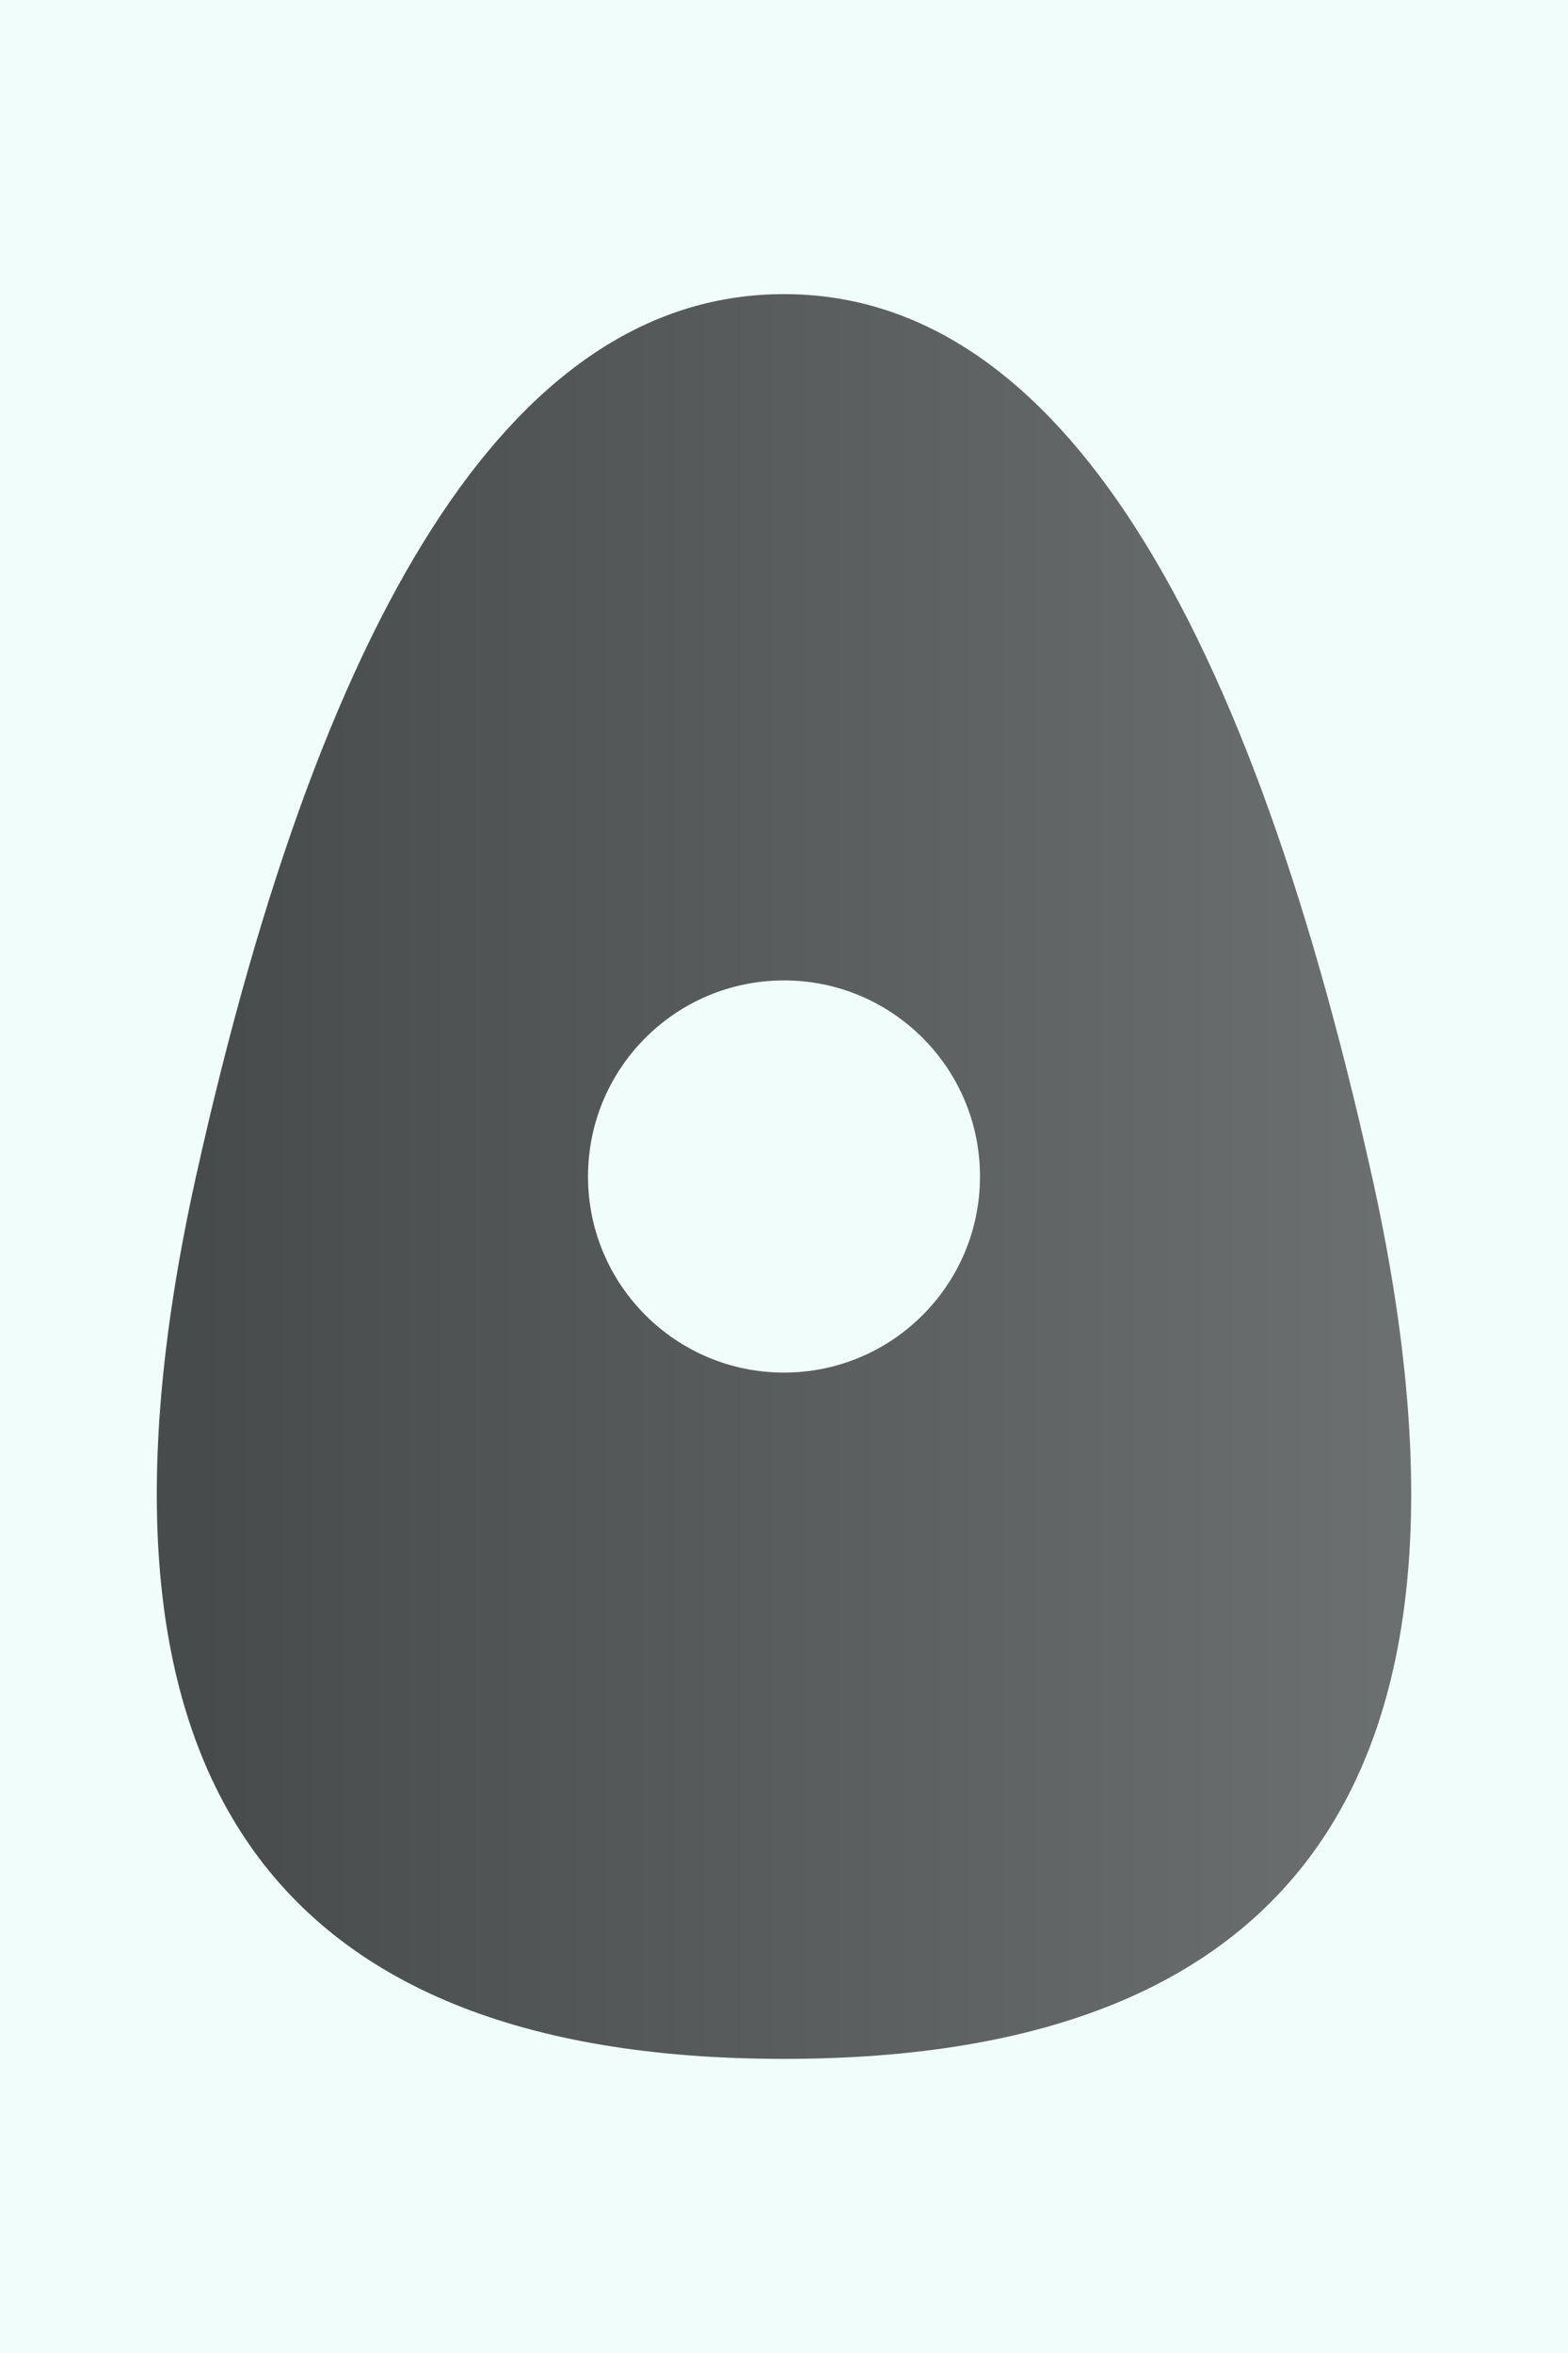
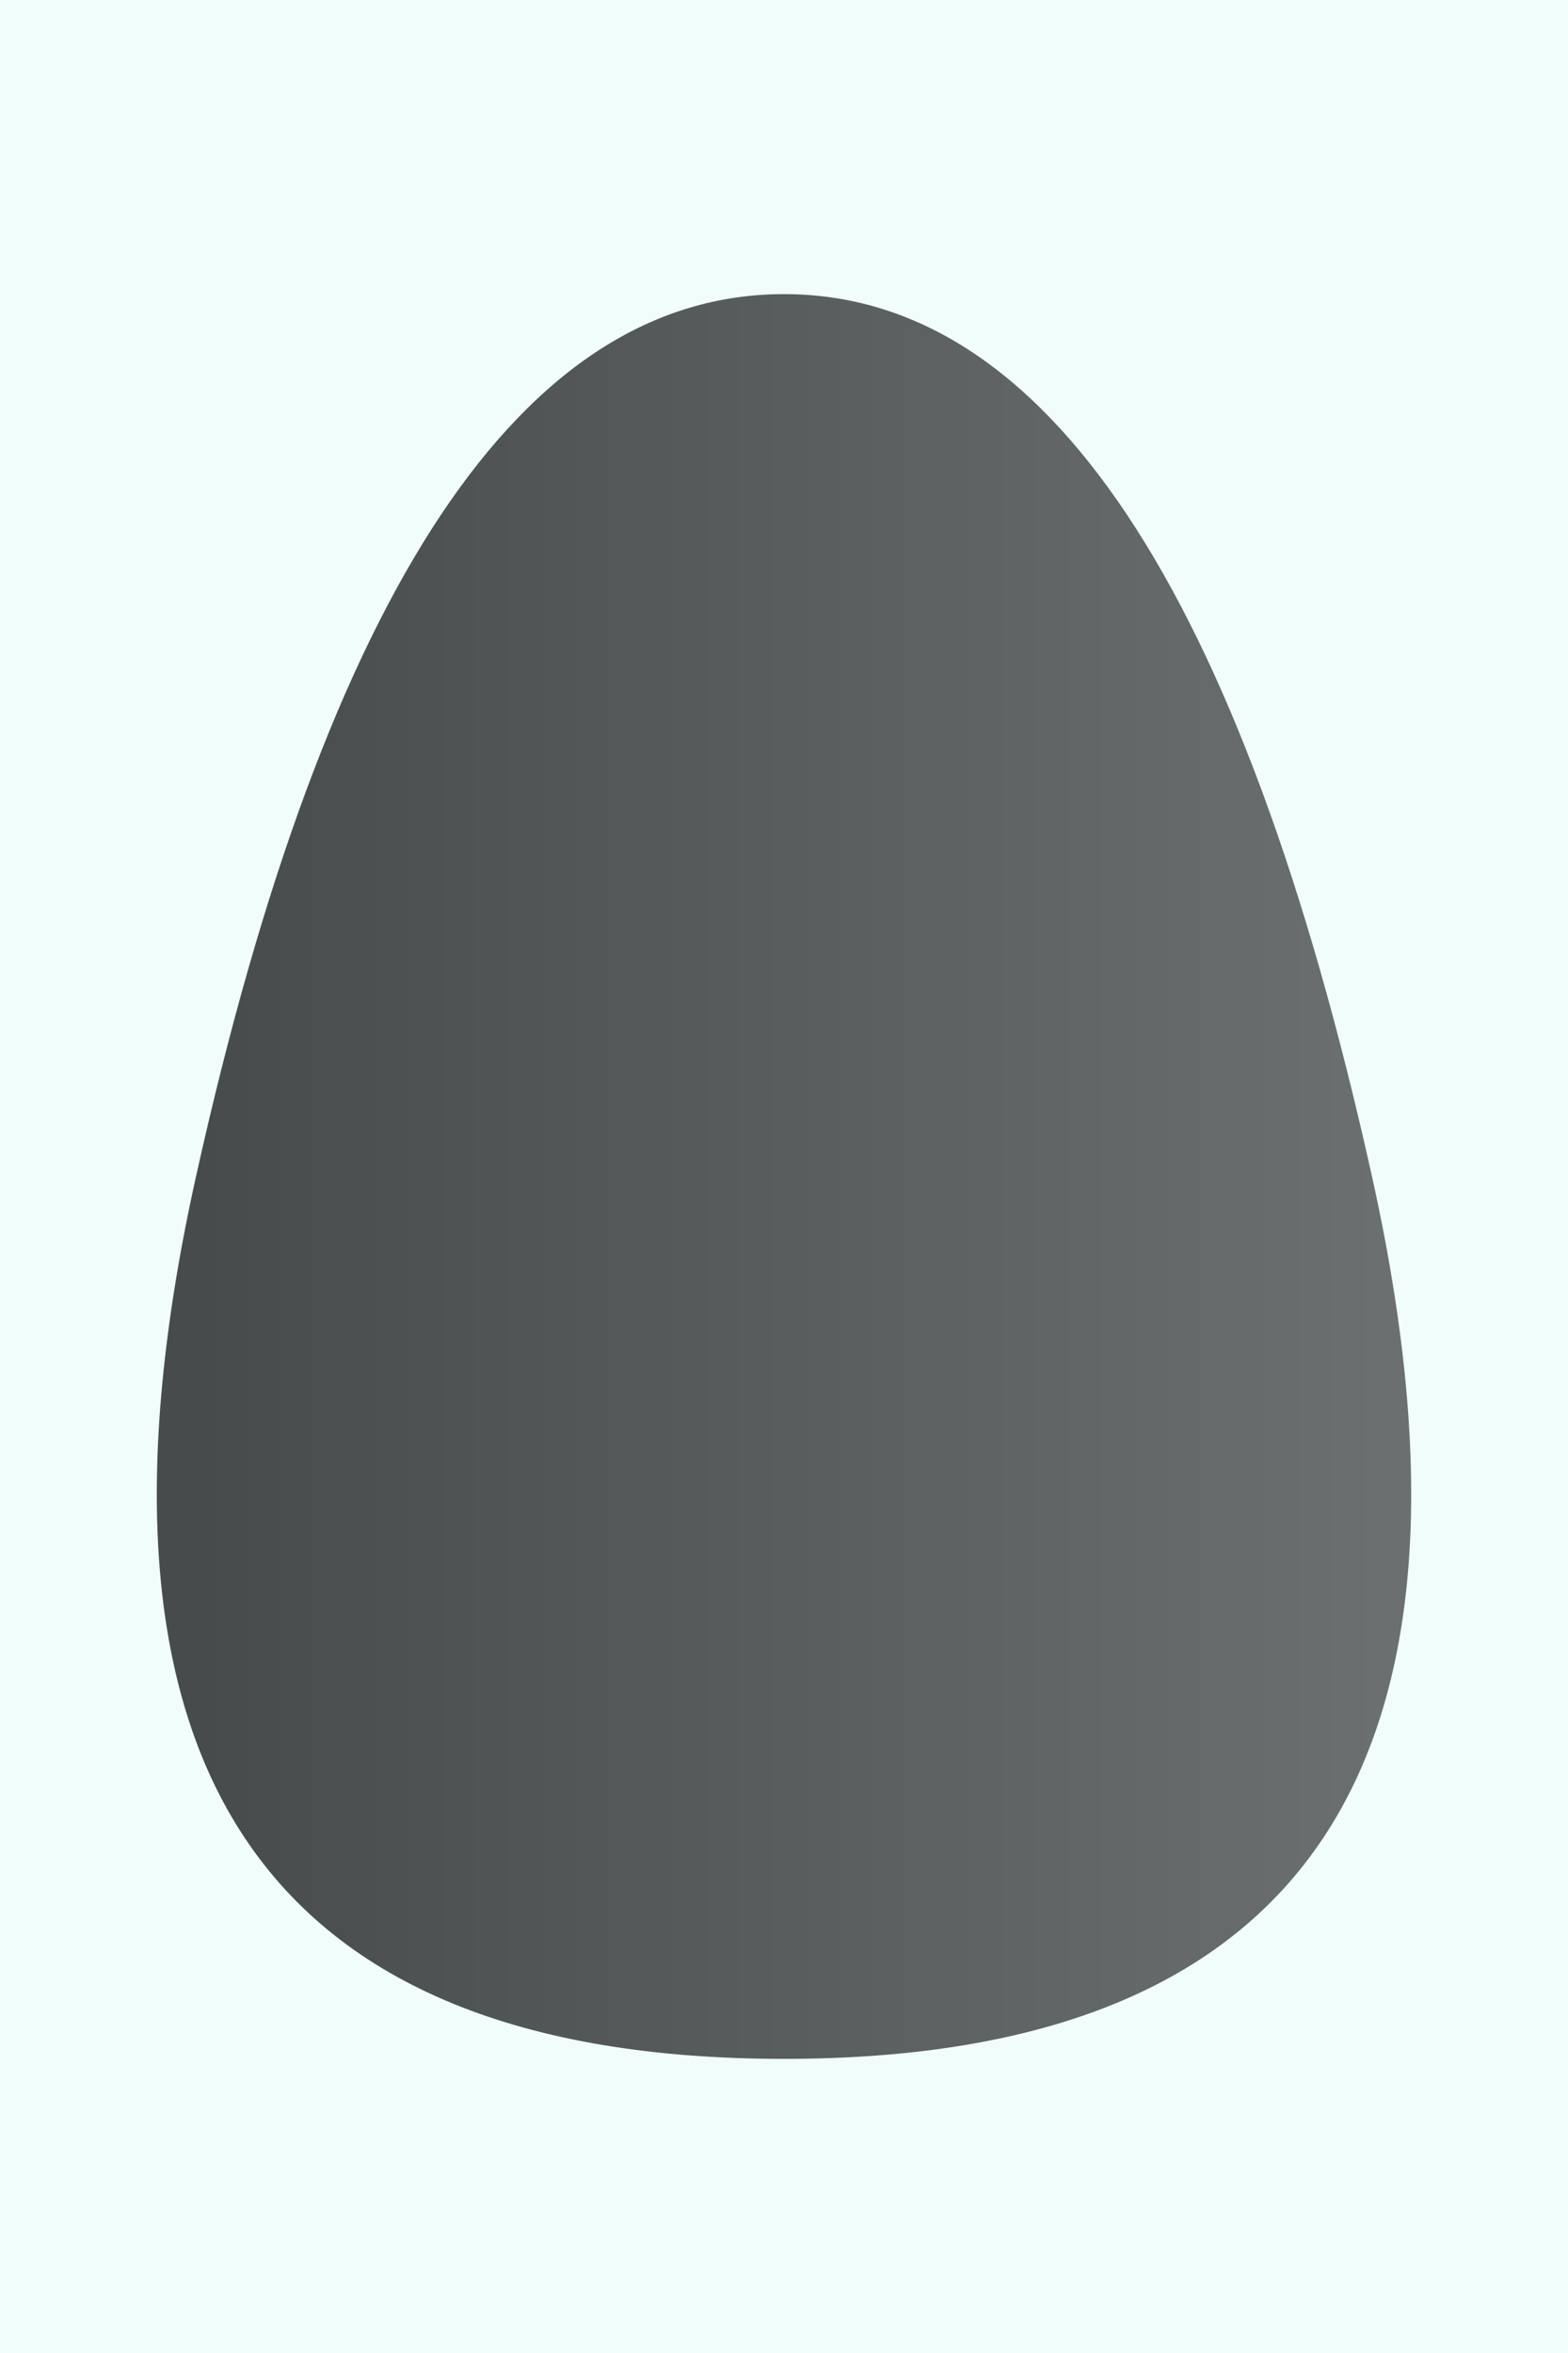
<svg xmlns="http://www.w3.org/2000/svg" viewBox="-16 -24 32 48">
  <defs>
    <linearGradient id="iconGradient" x1="0%" y1="0%" x2="100%" y2="0%">
      <stop offset="0%" stop-color="#000000" />
      <stop offset="100%" stop-color="#333333" />
    </linearGradient>
  </defs>
  <rect x="-16" y="-24" width="32" height="48" fill="#F0FDFA" />
  <path d="M-12,0 Q-8,-18 0,-18 T12,0 T0,18 T-12,0" fill="url(#iconGradient)" opacity="0.7" />
-   <circle cx="0" cy="0" r="4" fill="#F0FDFA" />
</svg>